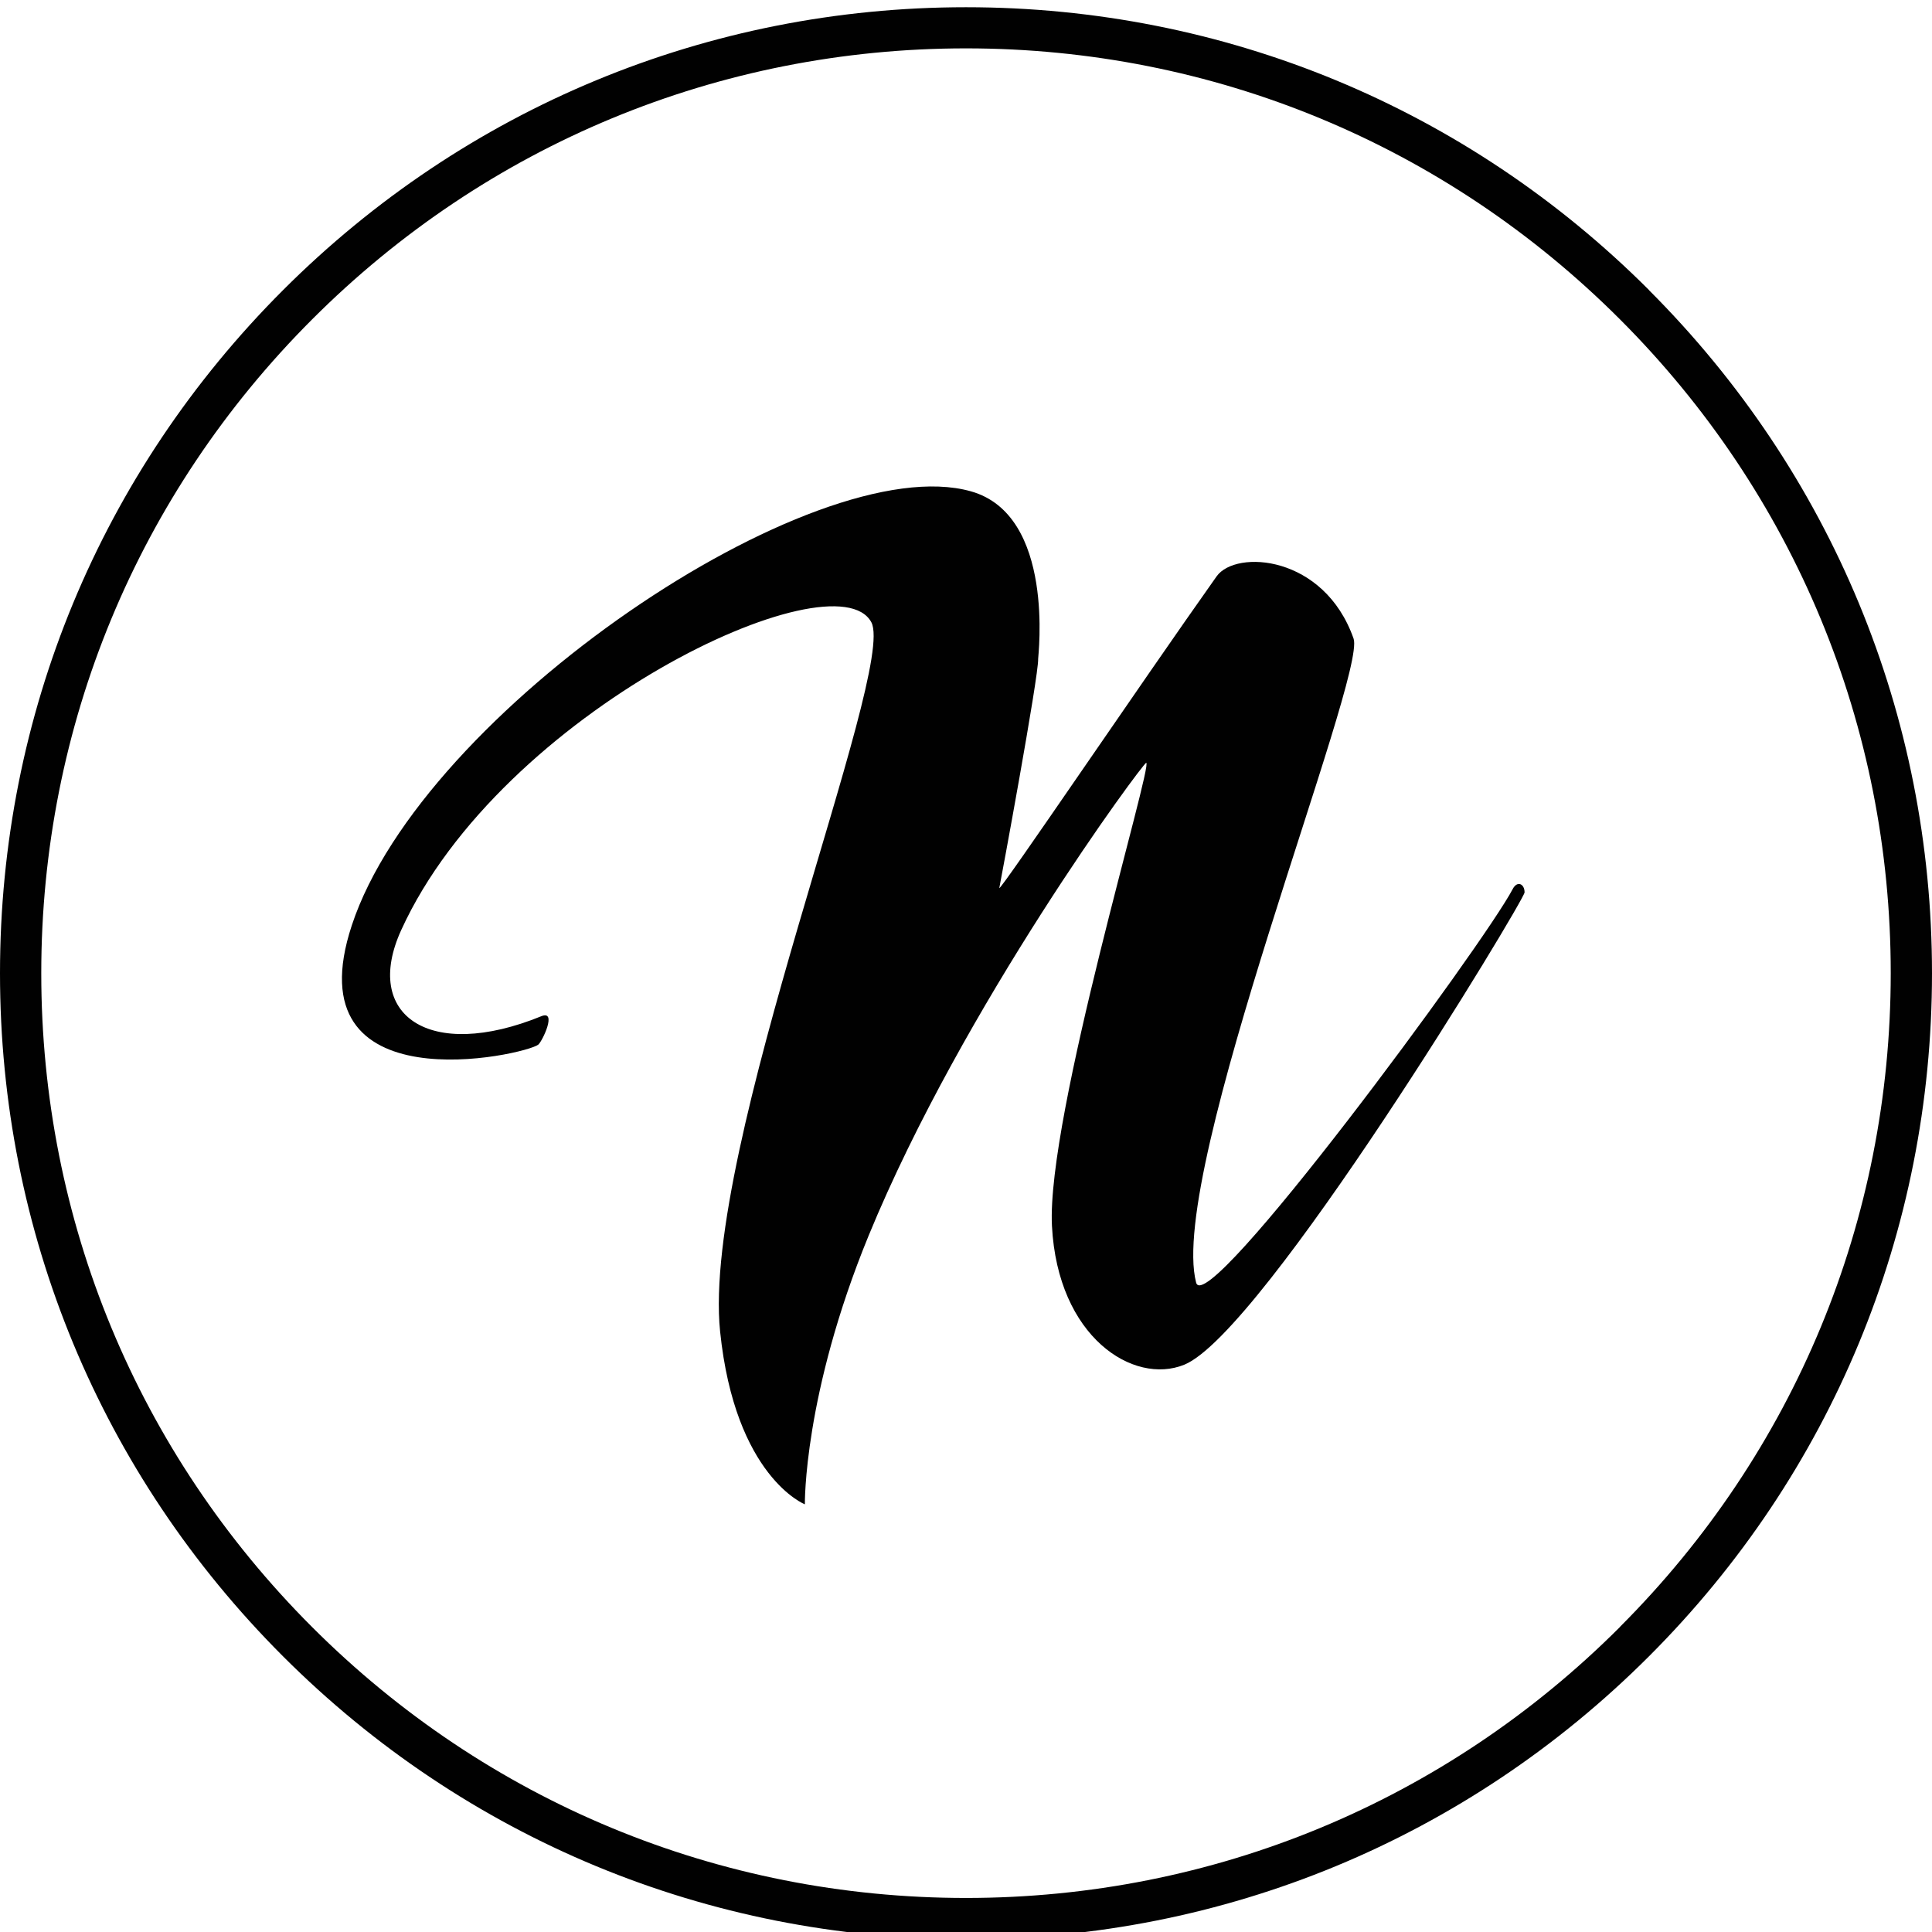
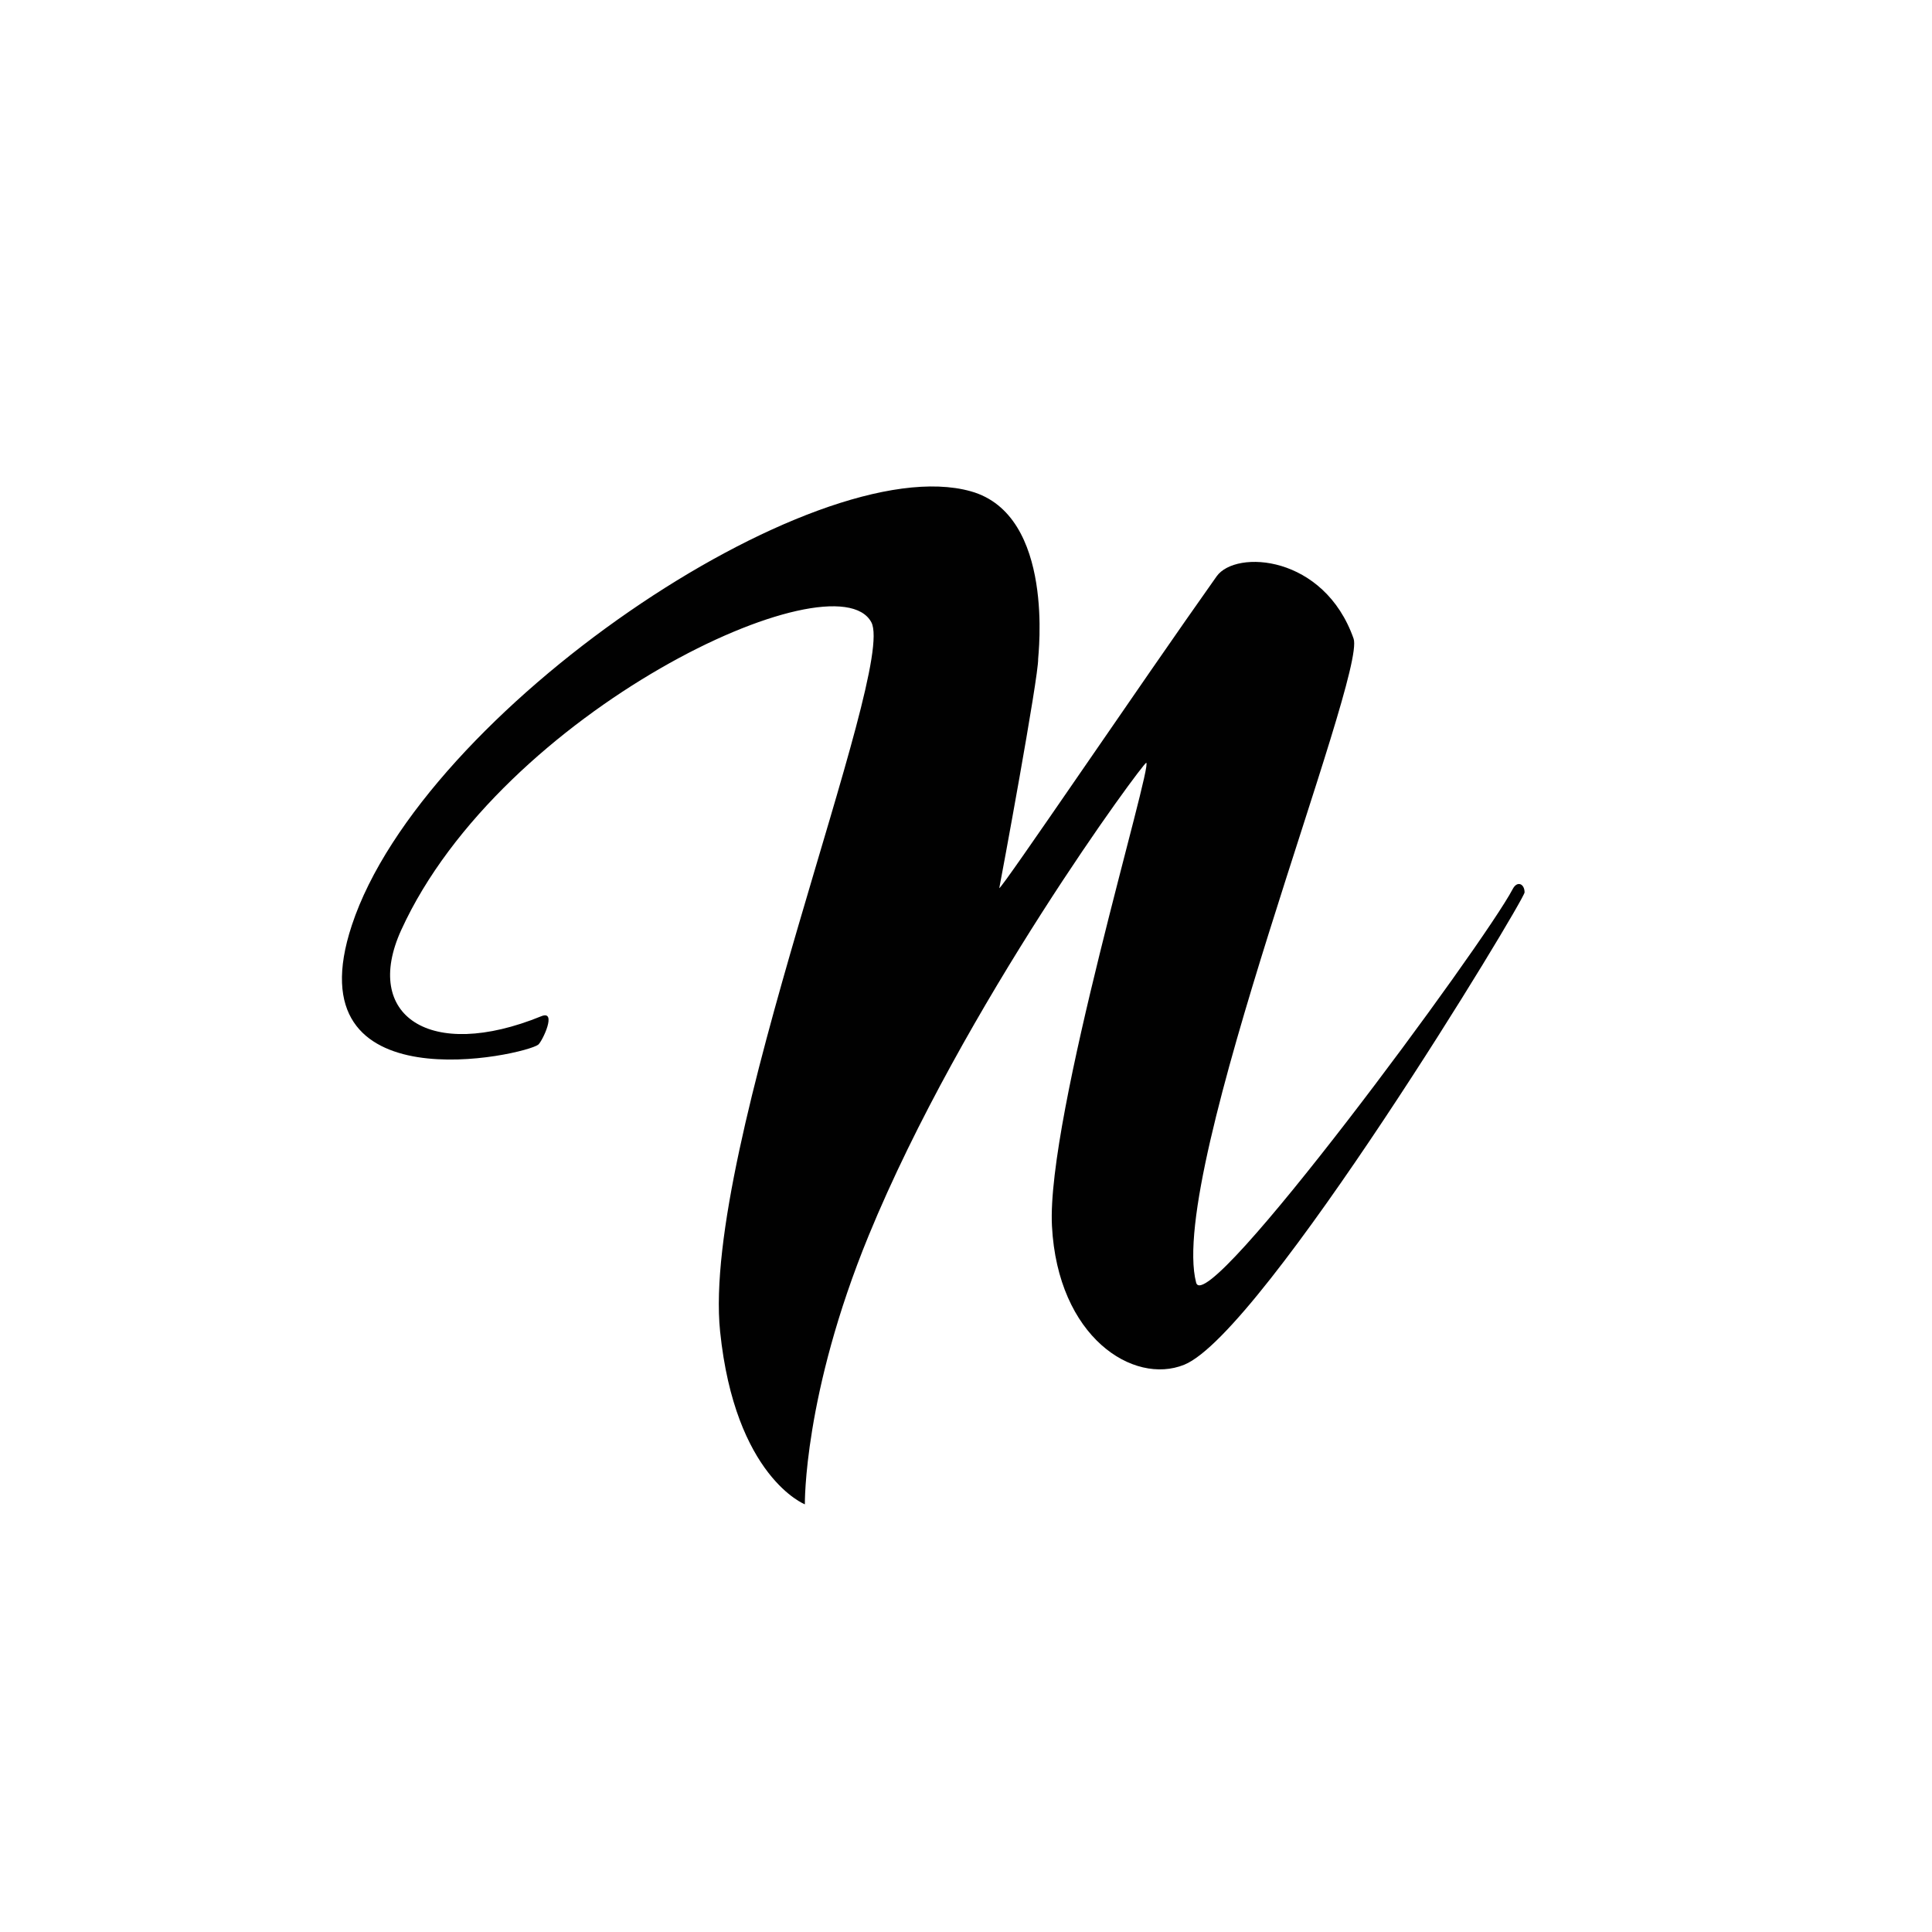
<svg xmlns="http://www.w3.org/2000/svg" id="Layer_1" version="1.1" viewBox="0 0 147 147">
  <defs>
    <style> .st0 { fill: #010101; } </style>
  </defs>
  <path class="st0" d="M76.03,67.59c.1-.47,3.01-16.17,2.96-17.46-.01-.17,1.33-10.95-5.13-12.75-11.89-3.33-41.71,16.72-47.09,33.02-4.58,13.85,13.2,9.88,14.19,9.08.32-.28,1.44-2.65.23-2.16-8.51,3.47-13.63-.06-10.66-6.56,7.62-16.7,33.01-28.57,35.77-23.41,1.93,3.67-12.94,40.01-11.51,53.95,1.14,11.07,6.45,13.16,6.45,13.16,0,0-.12-8.33,4.85-20.44,7.19-17.5,20.89-35.98,21.12-35.98.56.04-7.6,26.96-7.17,35.24.44,8.47,6.2,12.12,10.06,10.56,6-2.42,25.9-35.37,25.9-35.94,0-.66-.56-.91-.9-.26-2.2,4.2-23.32,32.86-24.09,29.95-2.21-8.43,12.97-46.17,11.98-49-2.24-6.37-8.96-6.79-10.42-4.74-5.82,8.21-16.31,23.73-16.54,23.73" />
-   <path class="st0" d="M125.47,22.07C111.59,8.19,93.13.55,73.5.55s-38.09,7.65-51.97,21.53C7.65,35.96,0,54.41,0,74.05s7.65,38.09,21.53,51.97c13.88,13.88,32.34,21.53,51.97,21.53s38.09-7.65,51.97-21.53c13.88-13.88,21.53-32.34,21.53-51.97s-7.65-38.09-21.53-51.97ZM123.25,123.8c-13.29,13.29-30.96,20.61-49.75,20.61s-36.46-7.32-49.75-20.61c-13.29-13.29-20.61-30.96-20.61-49.75s7.32-36.46,20.61-49.75C37.04,11,54.71,3.68,73.5,3.68s36.46,7.32,49.75,20.61c13.29,13.29,20.61,30.96,20.61,49.75s-7.32,36.46-20.61,49.75Z" />
</svg>